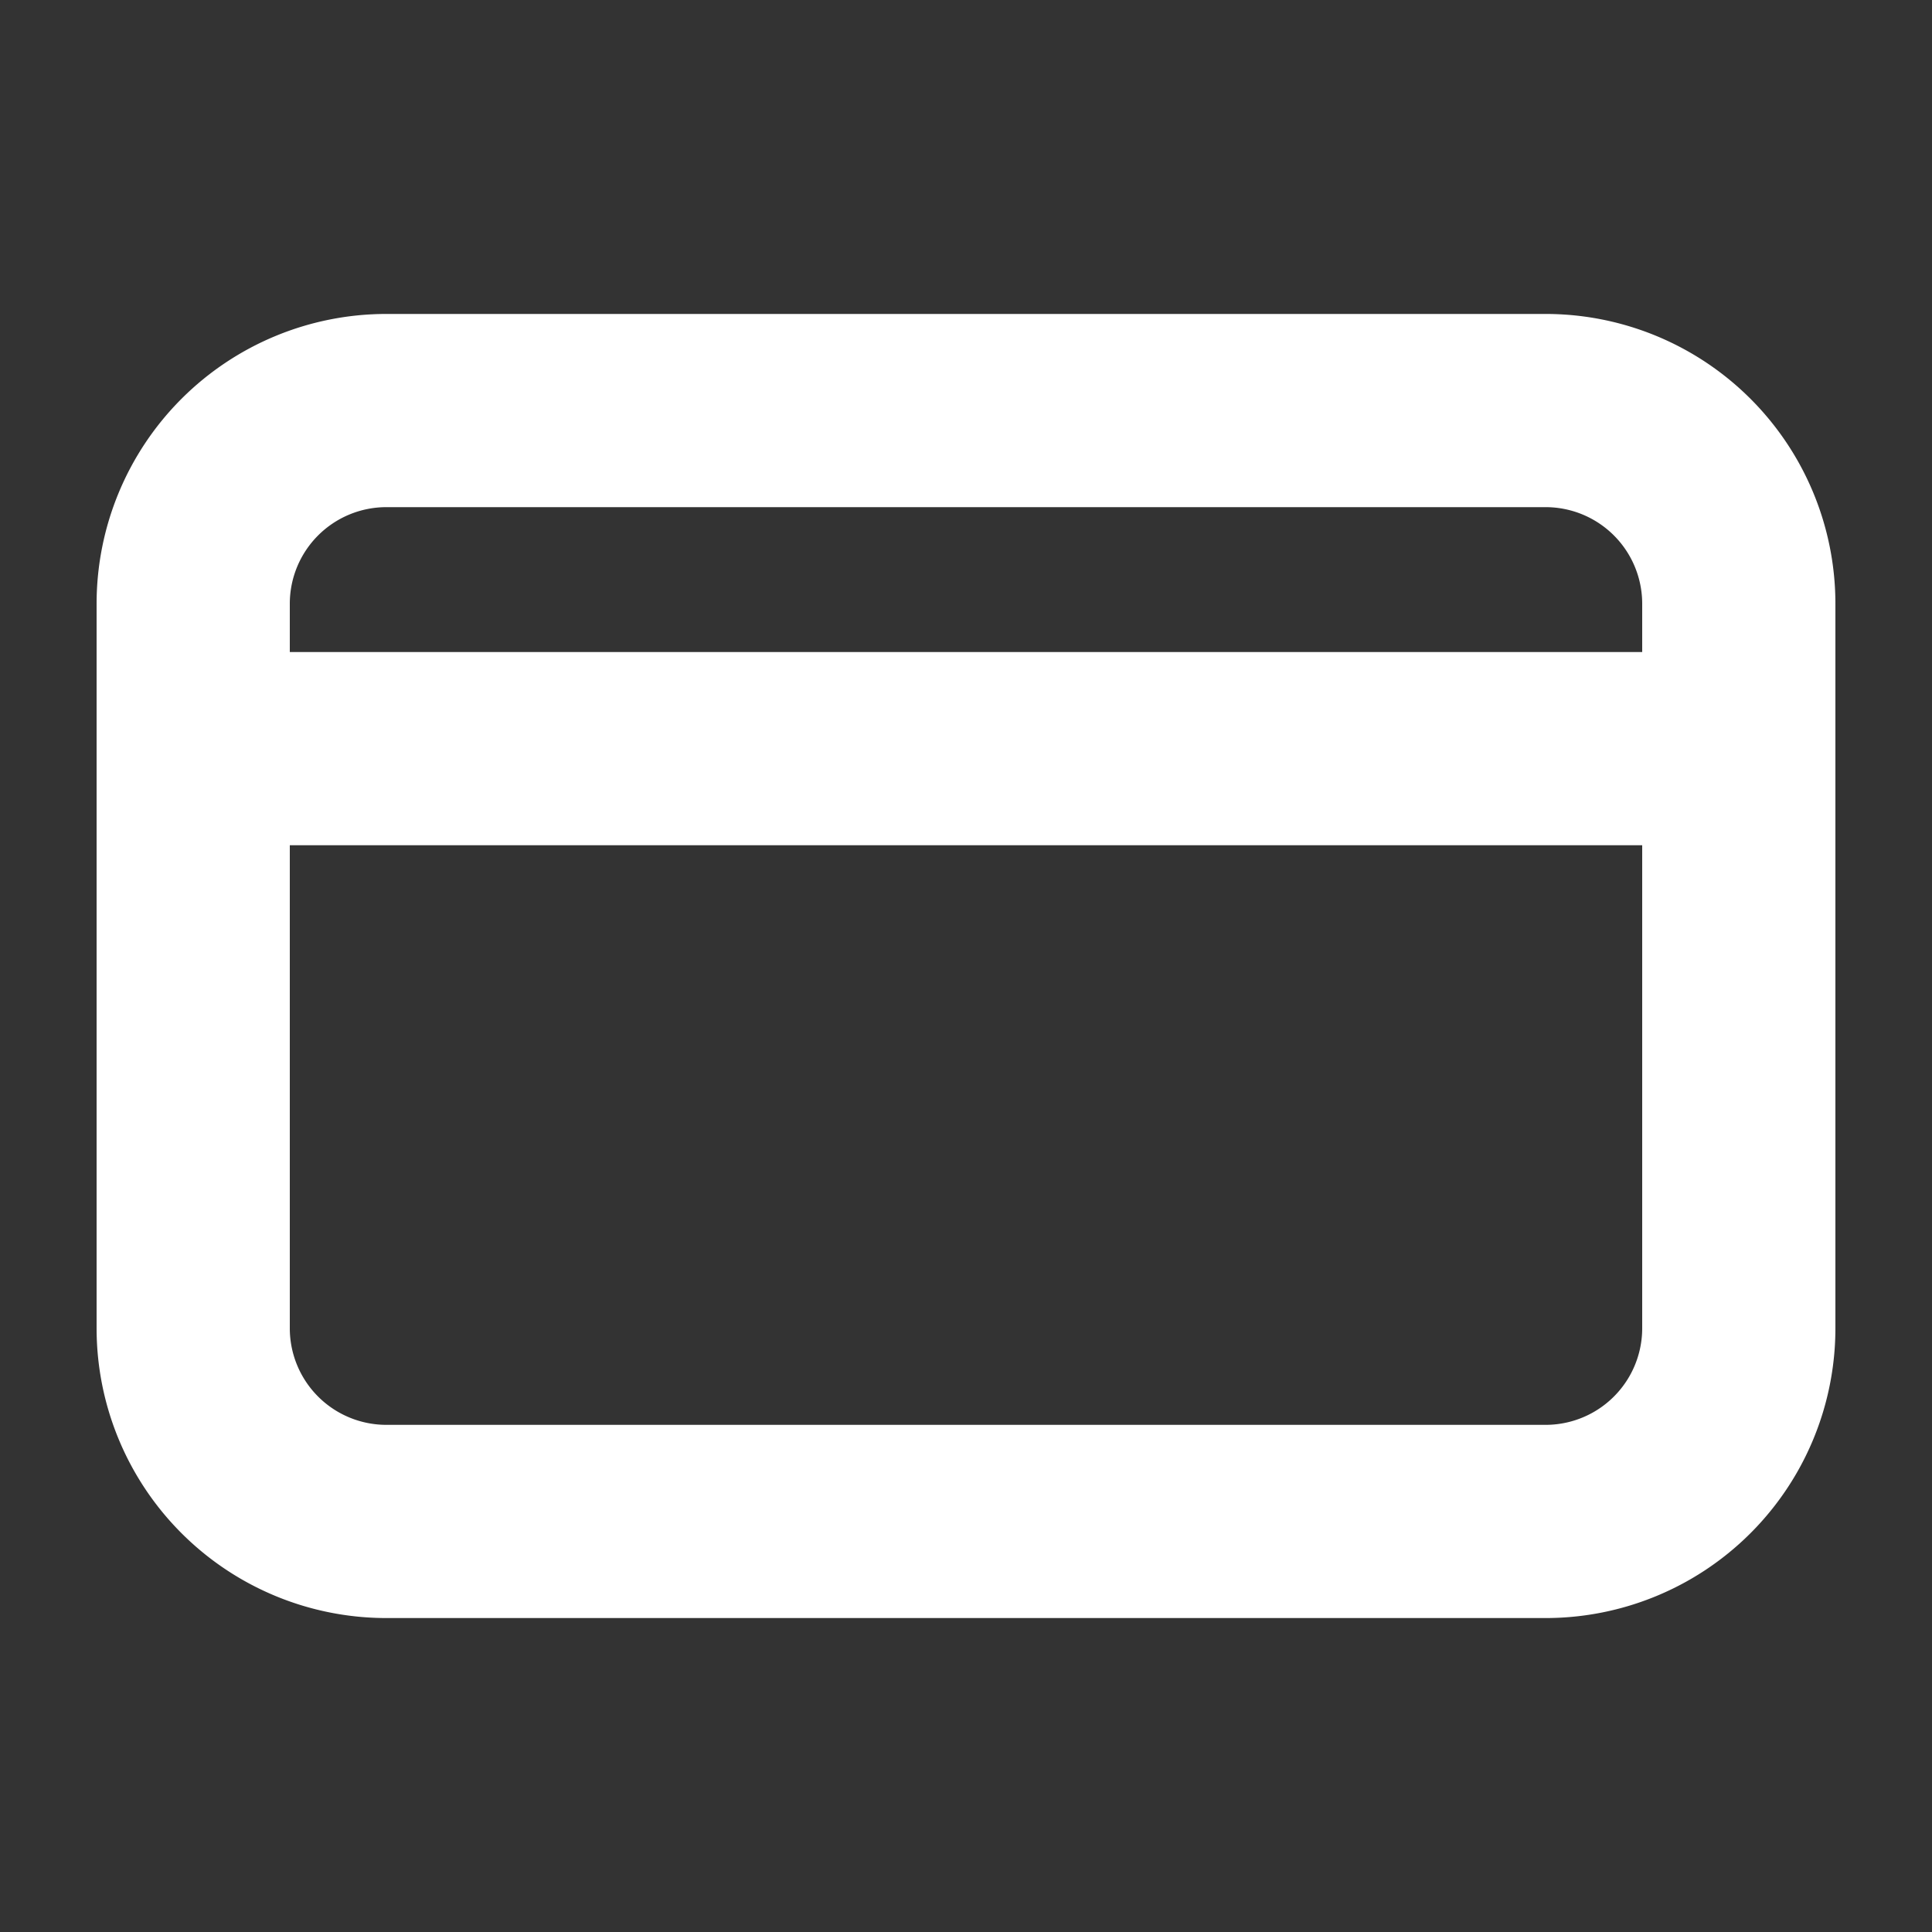
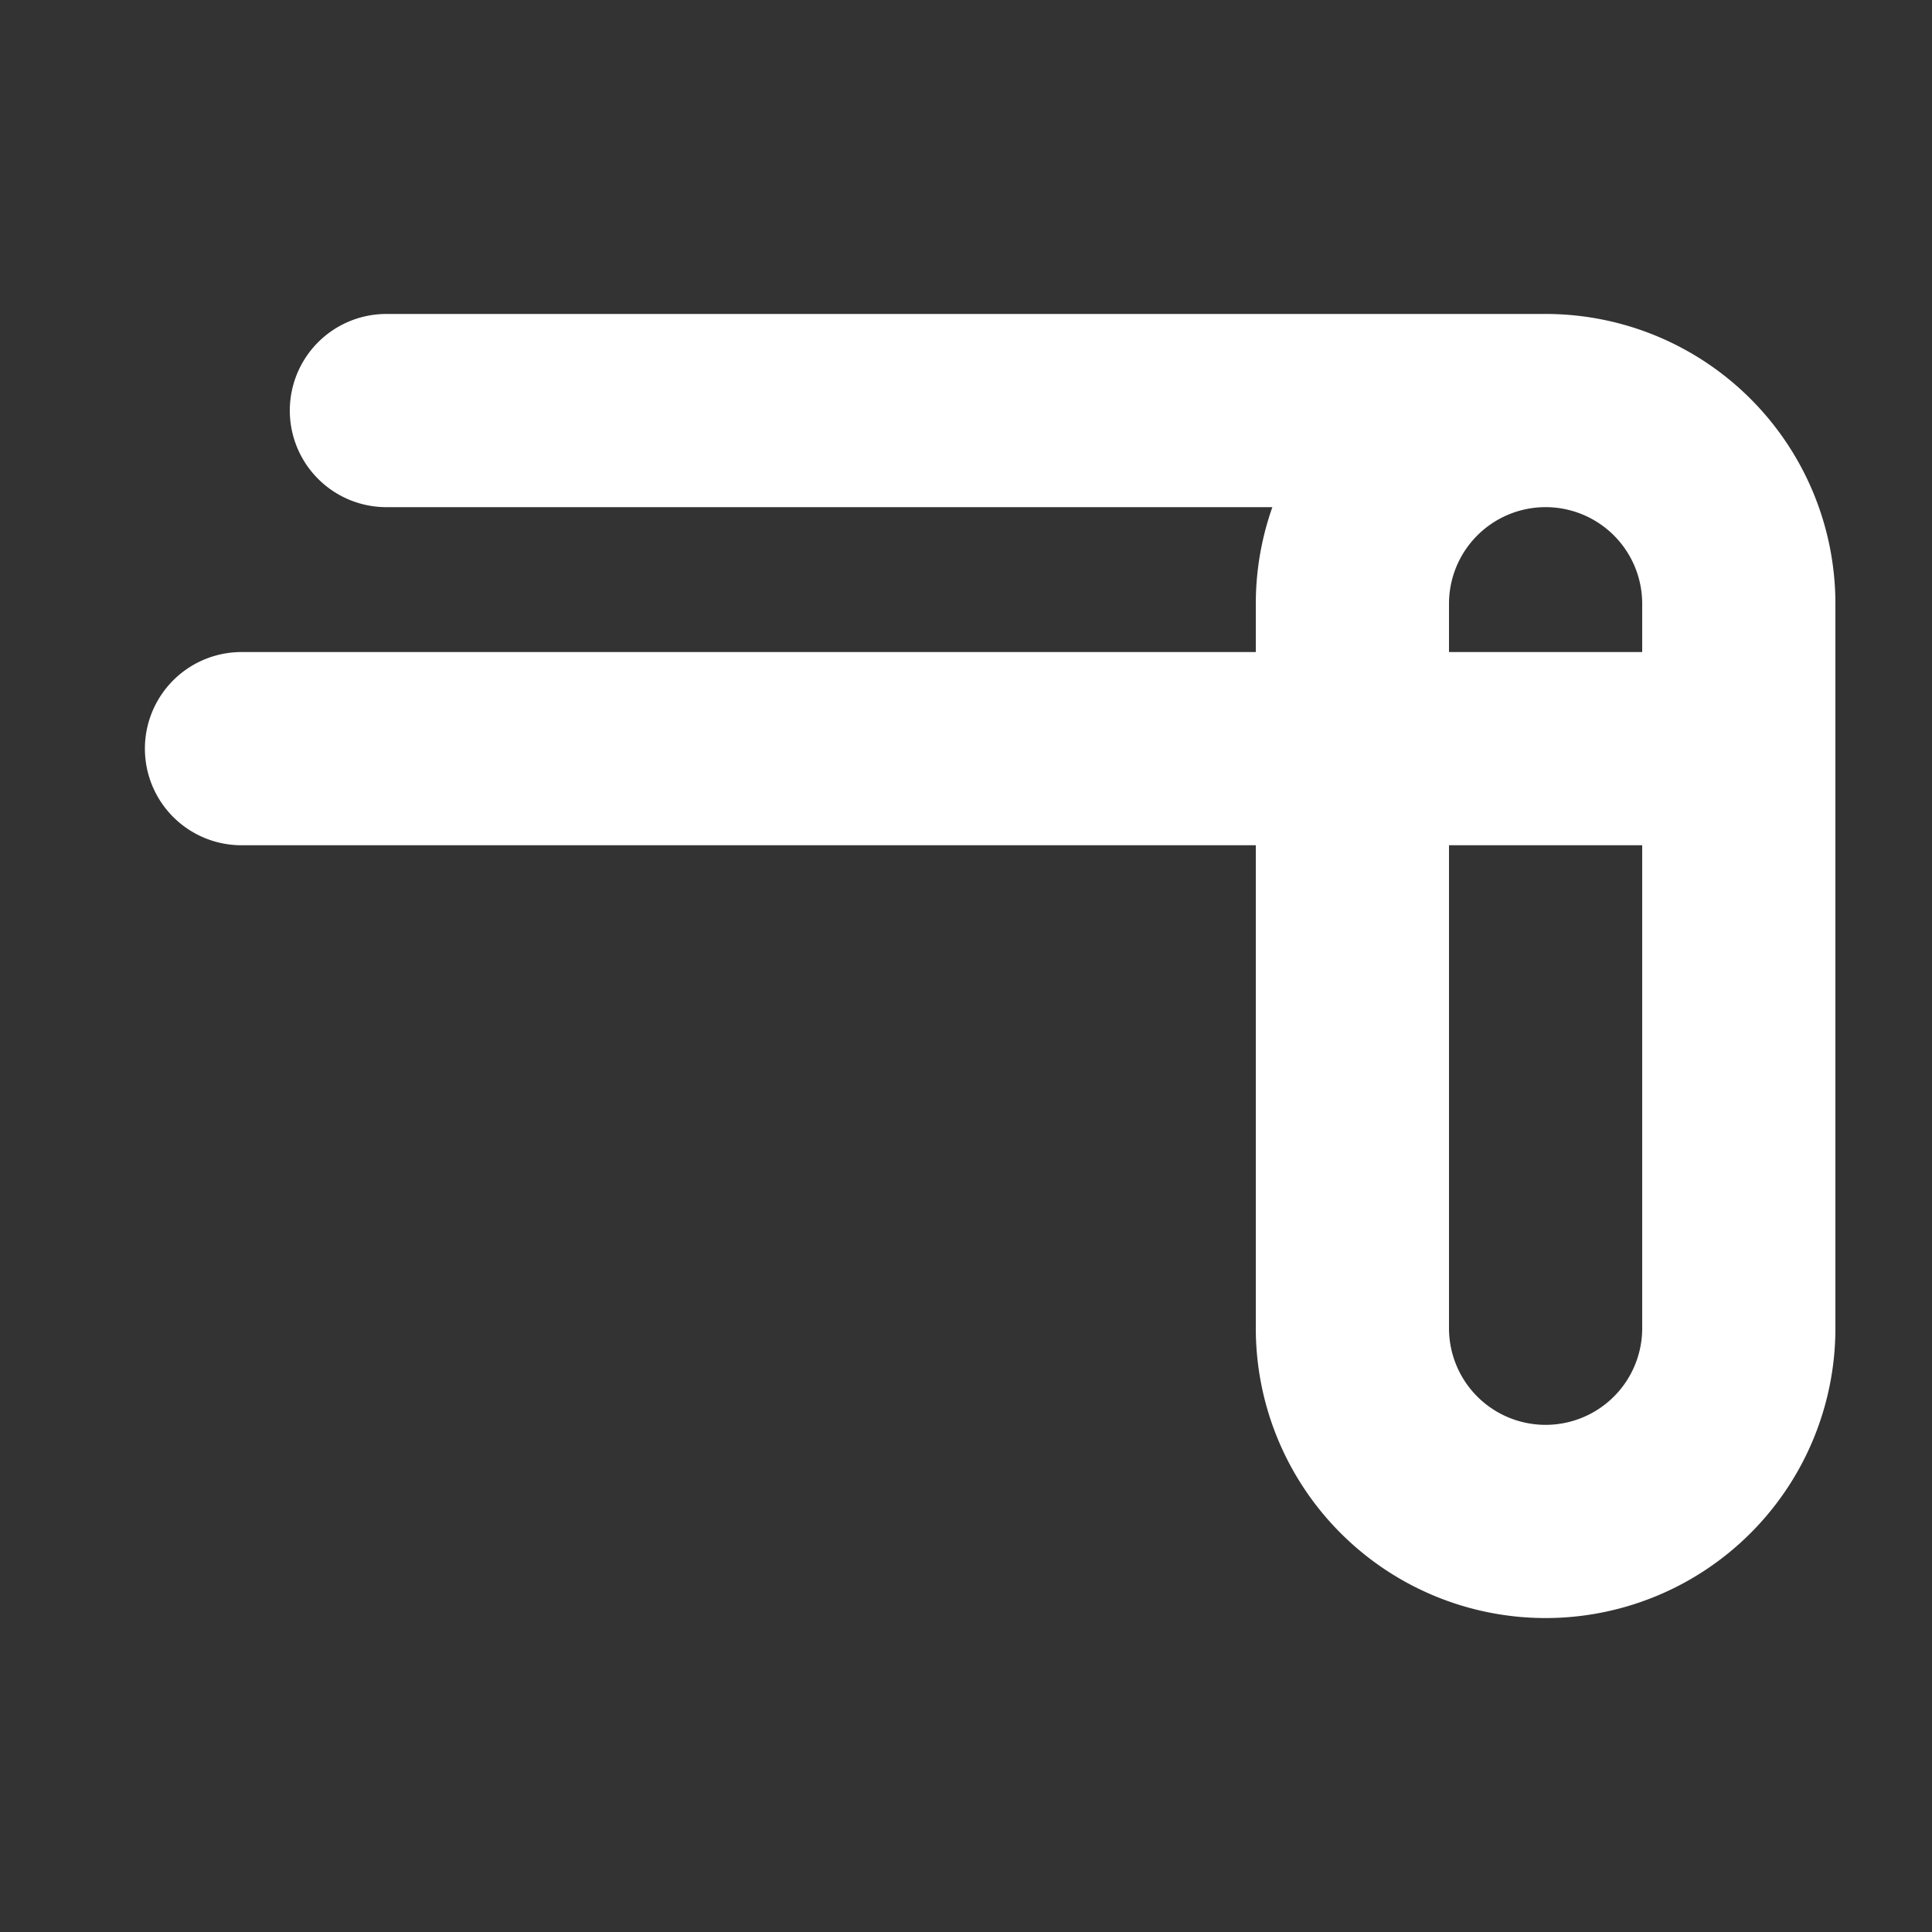
<svg xmlns="http://www.w3.org/2000/svg" width="20" height="20" fill="none">
  <rect width="100%" height="100%" fill="#333333" stroke="none" />
-   <path d="M2.5 7.75h15M4 4.25h12a2 2 0 012 2v7.5a2 2 0 01-2 2H4a2 2 0 01-2-2v-7.5a2 2 0 012-2z" stroke="#fff" stroke-width="2" stroke-linecap="round" stroke-linejoin="round" />
+   <path d="M2.5 7.75h15M4 4.25h12a2 2 0 012 2v7.5a2 2 0 01-2 2a2 2 0 01-2-2v-7.5a2 2 0 012-2z" stroke="#fff" stroke-width="2" stroke-linecap="round" stroke-linejoin="round" />
</svg>